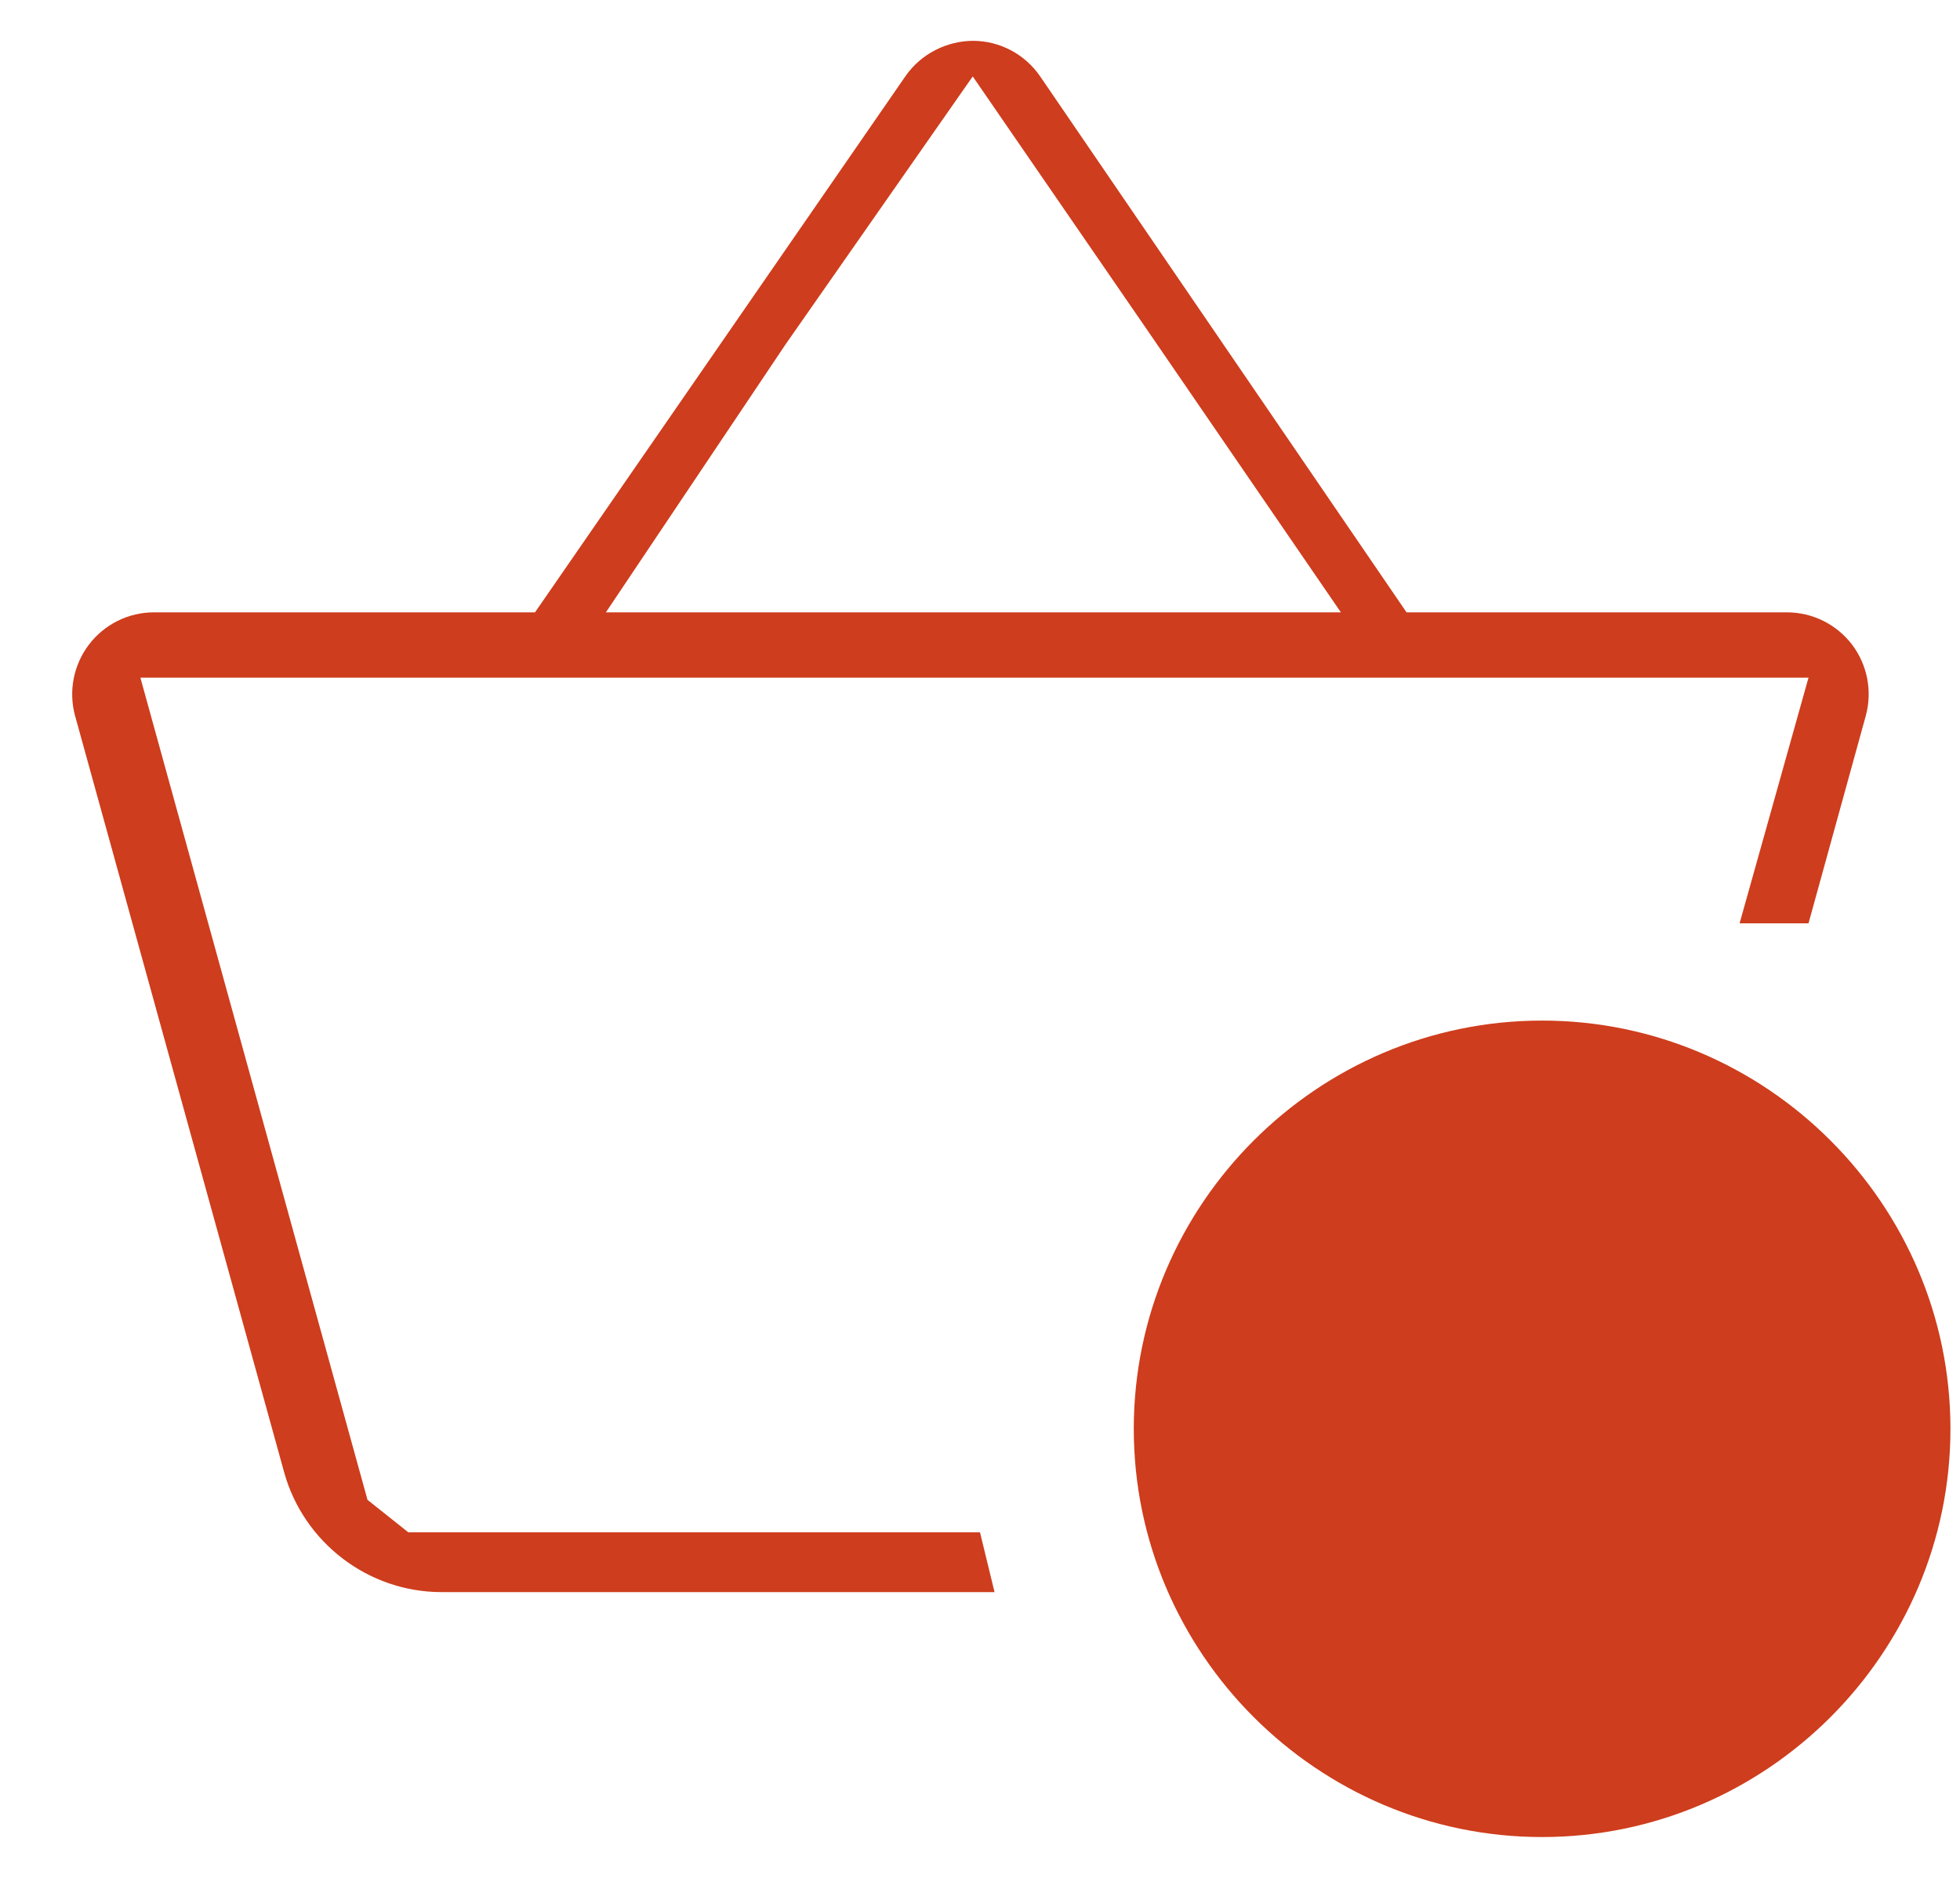
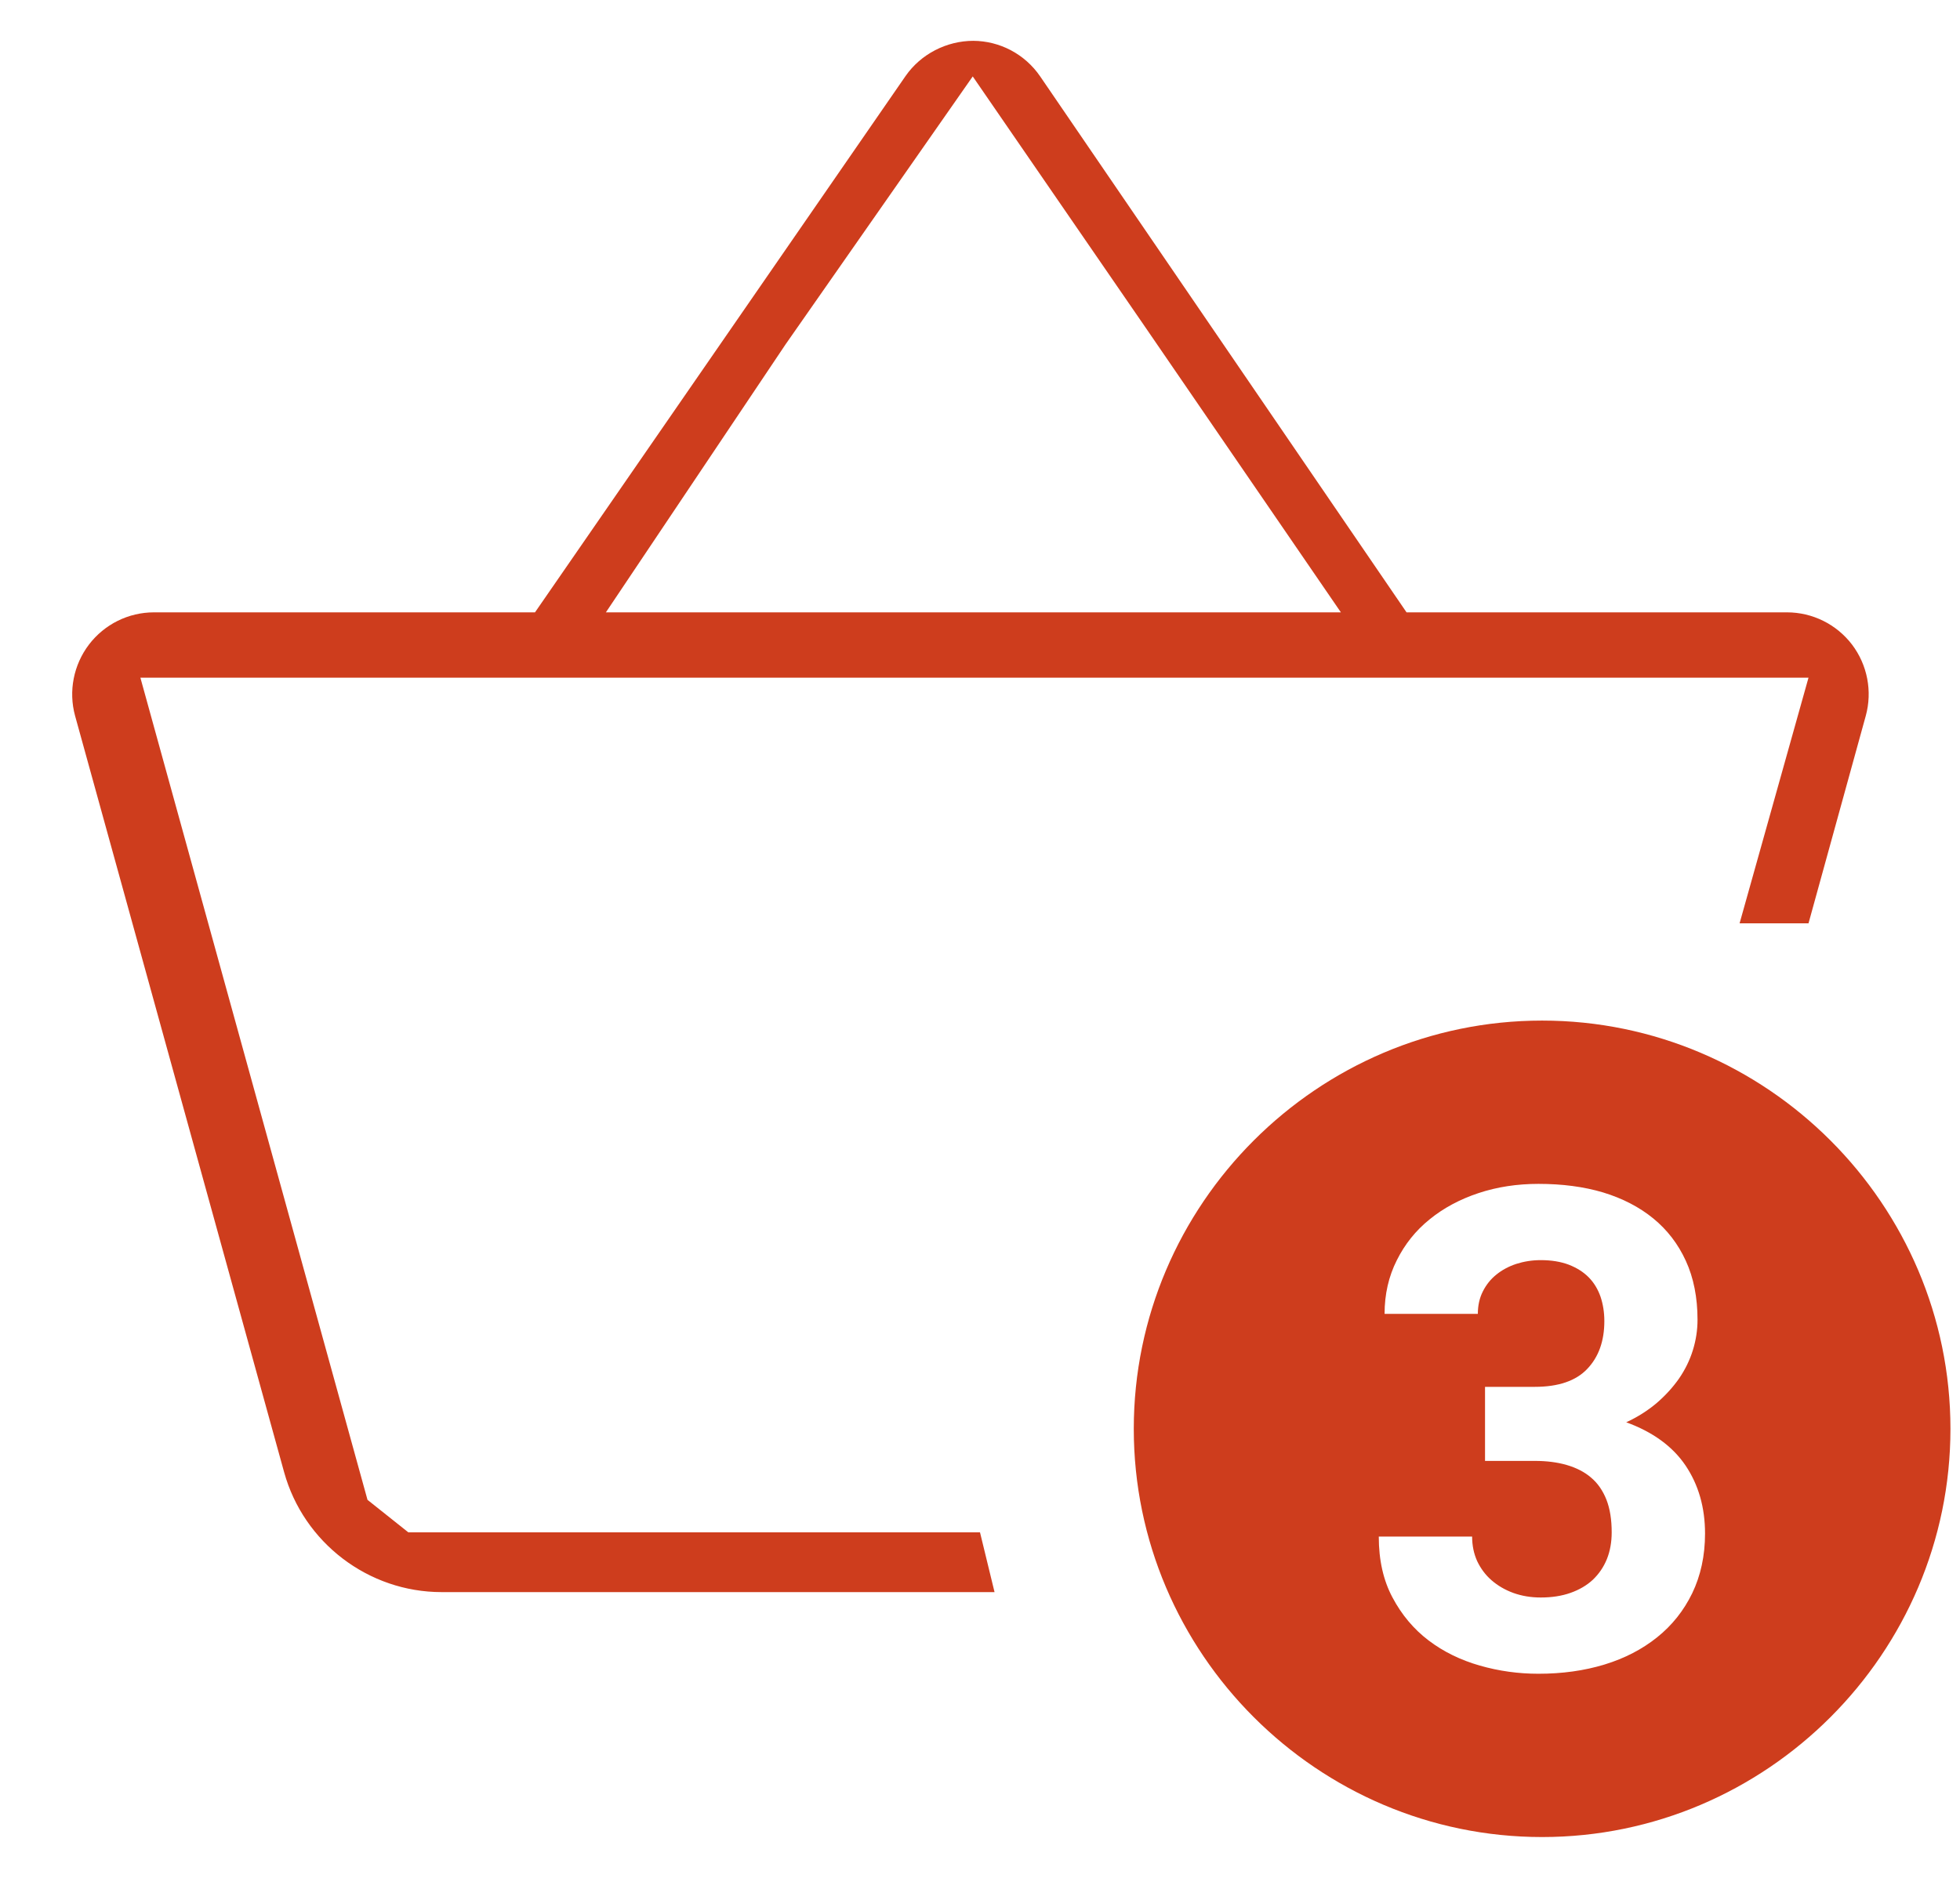
<svg xmlns="http://www.w3.org/2000/svg" width="24" height="23" viewBox="0 0 24 23" fill="none">
  <path d="M11.919 0.5C11.591 0.5 11.275 0.662 11.088 0.932L6.551 7.5H1.885C1.572 7.5 1.279 7.646 1.089 7.895C0.901 8.143 0.837 8.465 0.919 8.766L3.479 18.031C3.718 18.895 4.511 19.5 5.407 19.5H12.178L12 18.768H5L4.5 18.37L1.719 8.3H11H20.284H22.145L21.301 11.309H22.145L22.846 8.768C22.929 8.467 22.866 8.143 22.678 7.895C22.488 7.646 22.194 7.5 21.881 7.5H17.223L12.737 0.936C12.551 0.664 12.244 0.501 11.915 0.5H11.919ZM11.911 0.936L14.019 4L16.419 7.5H7.419L9.619 4.218L11.911 0.936ZM18.883 12.5C16.133 12.5 13.883 14.75 13.883 17.5C13.883 20.25 16.133 22.5 18.883 22.5C21.633 22.5 23.883 20.25 23.883 17.5C23.883 14.75 21.633 12.5 18.883 12.5ZM18.838 14.5C19.128 14.5 19.392 14.534 19.63 14.605C19.867 14.677 20.074 14.784 20.245 14.924C20.416 15.064 20.548 15.236 20.643 15.443C20.738 15.65 20.786 15.891 20.786 16.164C20.786 16.29 20.767 16.414 20.729 16.537C20.691 16.66 20.634 16.776 20.559 16.885C20.484 16.992 20.392 17.093 20.284 17.186C20.176 17.277 20.052 17.356 19.913 17.42C20.237 17.538 20.48 17.714 20.639 17.949C20.798 18.185 20.878 18.463 20.878 18.783C20.878 19.056 20.824 19.3 20.721 19.514C20.617 19.728 20.474 19.907 20.292 20.053C20.11 20.199 19.896 20.311 19.647 20.387C19.398 20.463 19.128 20.5 18.838 20.5C18.593 20.5 18.354 20.467 18.12 20.4C17.886 20.333 17.676 20.231 17.493 20.092C17.31 19.953 17.163 19.777 17.051 19.566C16.939 19.357 16.883 19.108 16.883 18.82H18.026C18.026 18.93 18.047 19.03 18.088 19.121C18.131 19.211 18.189 19.29 18.264 19.355C18.34 19.421 18.427 19.472 18.53 19.51C18.633 19.547 18.745 19.566 18.866 19.566C19 19.566 19.121 19.548 19.229 19.51C19.337 19.472 19.43 19.418 19.505 19.348C19.579 19.277 19.636 19.194 19.676 19.096C19.715 18.999 19.735 18.889 19.735 18.768C19.735 18.613 19.714 18.48 19.671 18.369C19.627 18.258 19.565 18.167 19.483 18.098C19.402 18.028 19.301 17.977 19.184 17.943C19.067 17.909 18.937 17.893 18.792 17.893H18.184V16.986H18.792C19.082 16.986 19.297 16.913 19.436 16.766C19.576 16.619 19.645 16.424 19.645 16.18C19.645 16.073 19.629 15.973 19.598 15.881C19.566 15.79 19.518 15.71 19.454 15.645C19.389 15.579 19.307 15.528 19.21 15.49C19.112 15.453 18.998 15.434 18.866 15.434C18.761 15.434 18.661 15.45 18.567 15.48C18.473 15.511 18.392 15.555 18.323 15.611C18.253 15.667 18.198 15.736 18.157 15.818C18.116 15.899 18.096 15.991 18.096 16.092H16.954C16.954 15.852 17.004 15.633 17.104 15.435C17.202 15.239 17.334 15.073 17.505 14.935C17.674 14.797 17.875 14.689 18.104 14.613C18.333 14.537 18.578 14.5 18.838 14.5Z" fill="#CE3D1D" />
-   <path d="M18.838 14.5C19.128 14.5 19.391 14.534 19.629 14.605C19.867 14.677 20.074 14.784 20.245 14.924C20.416 15.064 20.548 15.236 20.643 15.443C20.738 15.65 20.786 15.891 20.786 16.164C20.786 16.29 20.767 16.414 20.729 16.537C20.691 16.66 20.634 16.776 20.559 16.885C20.484 16.992 20.392 17.093 20.284 17.186C20.176 17.277 20.052 17.356 19.913 17.42C20.237 17.538 20.48 17.714 20.639 17.949C20.798 18.185 20.878 18.463 20.878 18.783C20.878 19.056 20.824 19.3 20.721 19.514C20.617 19.728 20.474 19.907 20.291 20.053C20.11 20.199 19.896 20.311 19.647 20.387C19.398 20.463 19.128 20.5 18.838 20.5C18.593 20.5 18.354 20.467 18.12 20.4C17.886 20.333 17.676 20.231 17.493 20.092C17.31 19.953 17.163 19.777 17.051 19.566C16.939 19.357 16.883 19.108 16.883 18.82H18.026C18.026 18.93 18.046 19.03 18.088 19.121C18.13 19.211 18.189 19.29 18.264 19.355C18.34 19.421 18.427 19.472 18.53 19.51C18.633 19.547 18.745 19.566 18.866 19.566C19 19.566 19.121 19.548 19.229 19.51C19.337 19.472 19.429 19.418 19.504 19.348C19.579 19.277 19.636 19.194 19.676 19.096C19.715 18.999 19.735 18.889 19.735 18.768C19.735 18.613 19.713 18.48 19.671 18.369C19.627 18.258 19.565 18.167 19.483 18.098C19.402 18.028 19.301 17.977 19.184 17.943C19.067 17.909 18.936 17.893 18.791 17.893H18.184V16.986H18.791C19.081 16.986 19.297 16.913 19.436 16.766C19.576 16.619 19.645 16.424 19.645 16.18C19.645 16.073 19.629 15.973 19.598 15.881C19.566 15.79 19.518 15.71 19.454 15.645C19.389 15.579 19.306 15.528 19.209 15.49C19.111 15.453 18.998 15.434 18.866 15.434C18.761 15.434 18.661 15.45 18.567 15.48C18.473 15.511 18.392 15.555 18.323 15.611C18.253 15.667 18.198 15.736 18.157 15.818C18.116 15.899 18.096 15.991 18.096 16.092H16.954C16.954 15.852 17.004 15.633 17.104 15.435C17.202 15.239 17.334 15.073 17.504 14.935C17.674 14.797 17.875 14.689 18.104 14.613C18.333 14.537 18.577 14.5 18.838 14.5Z" fill="#CE3D1D" />
-   <path d="M19 22C21.209 22 23 19.985 23 17.5C23 15.015 21.209 13 19 13C16.791 13 15 15.015 15 17.5C15 19.985 16.791 22 19 22Z" fill="#CE3D1D" />
</svg>